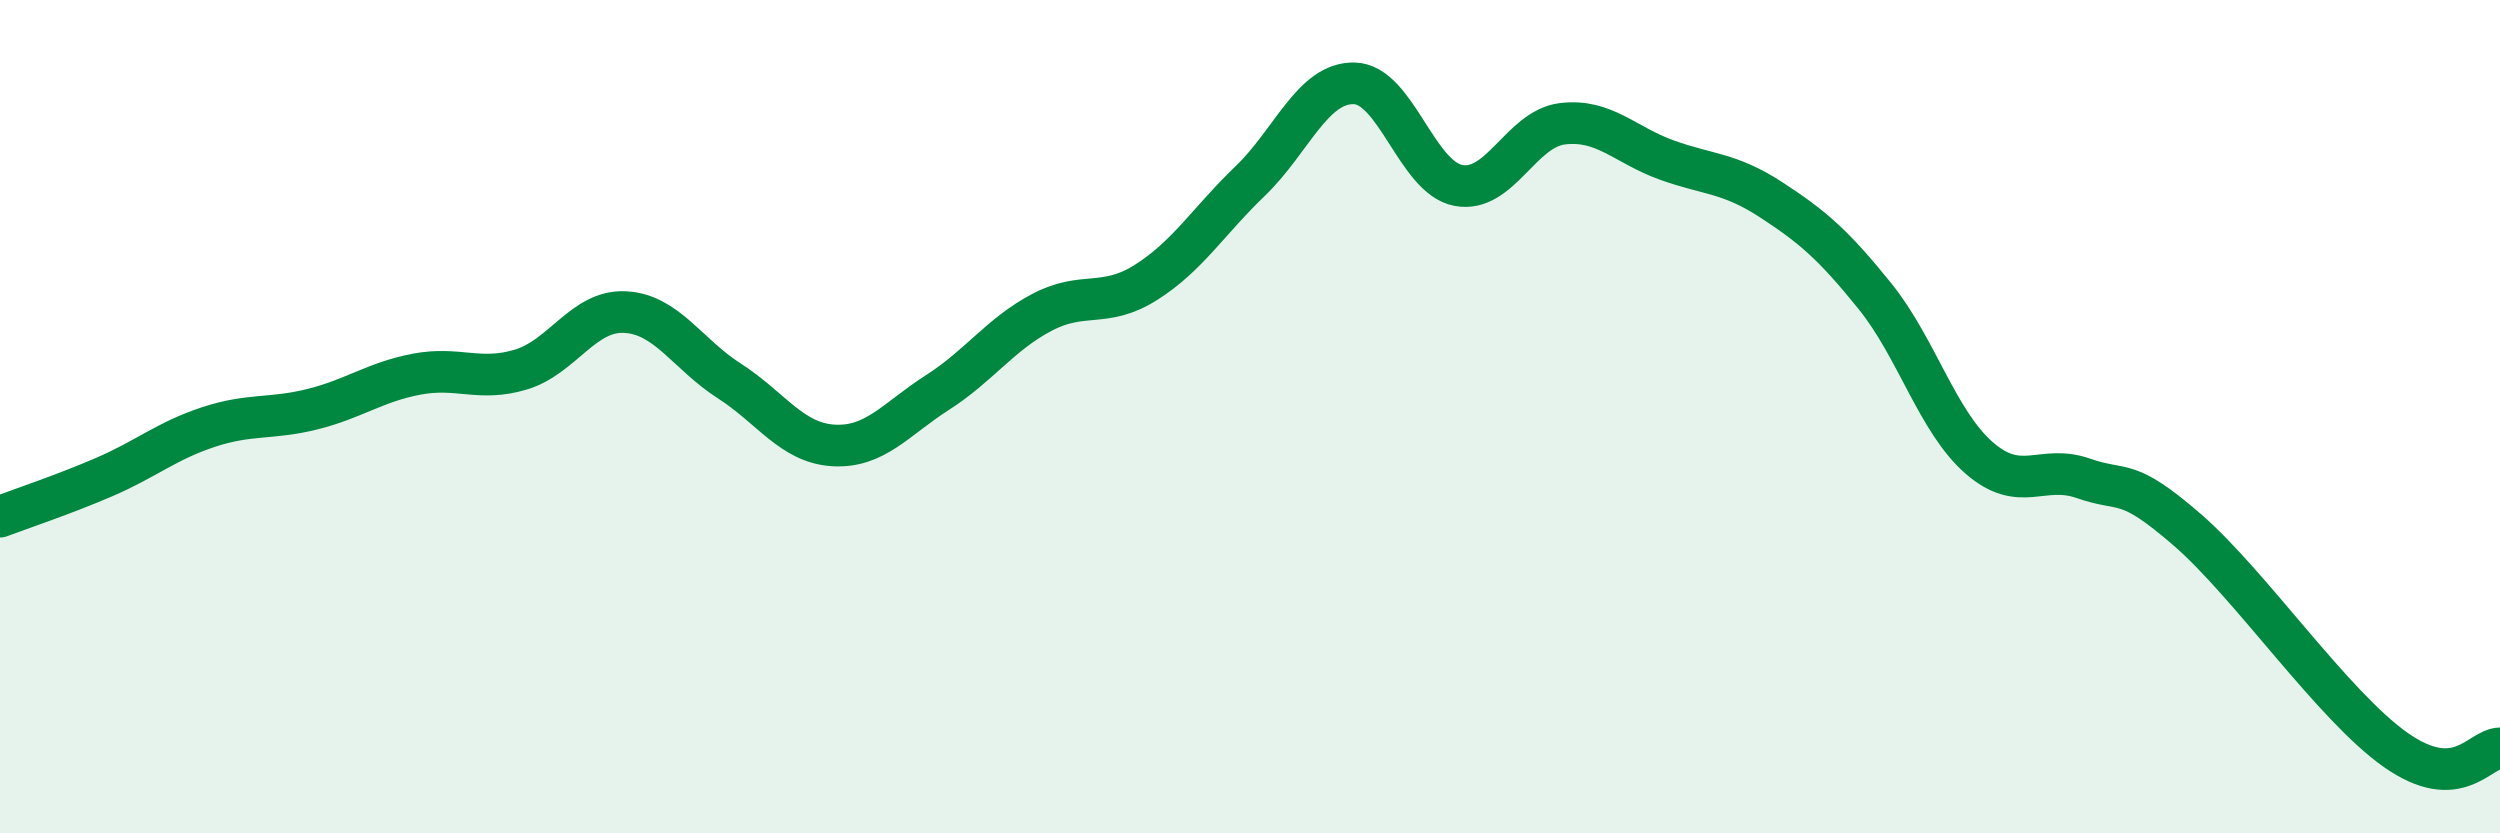
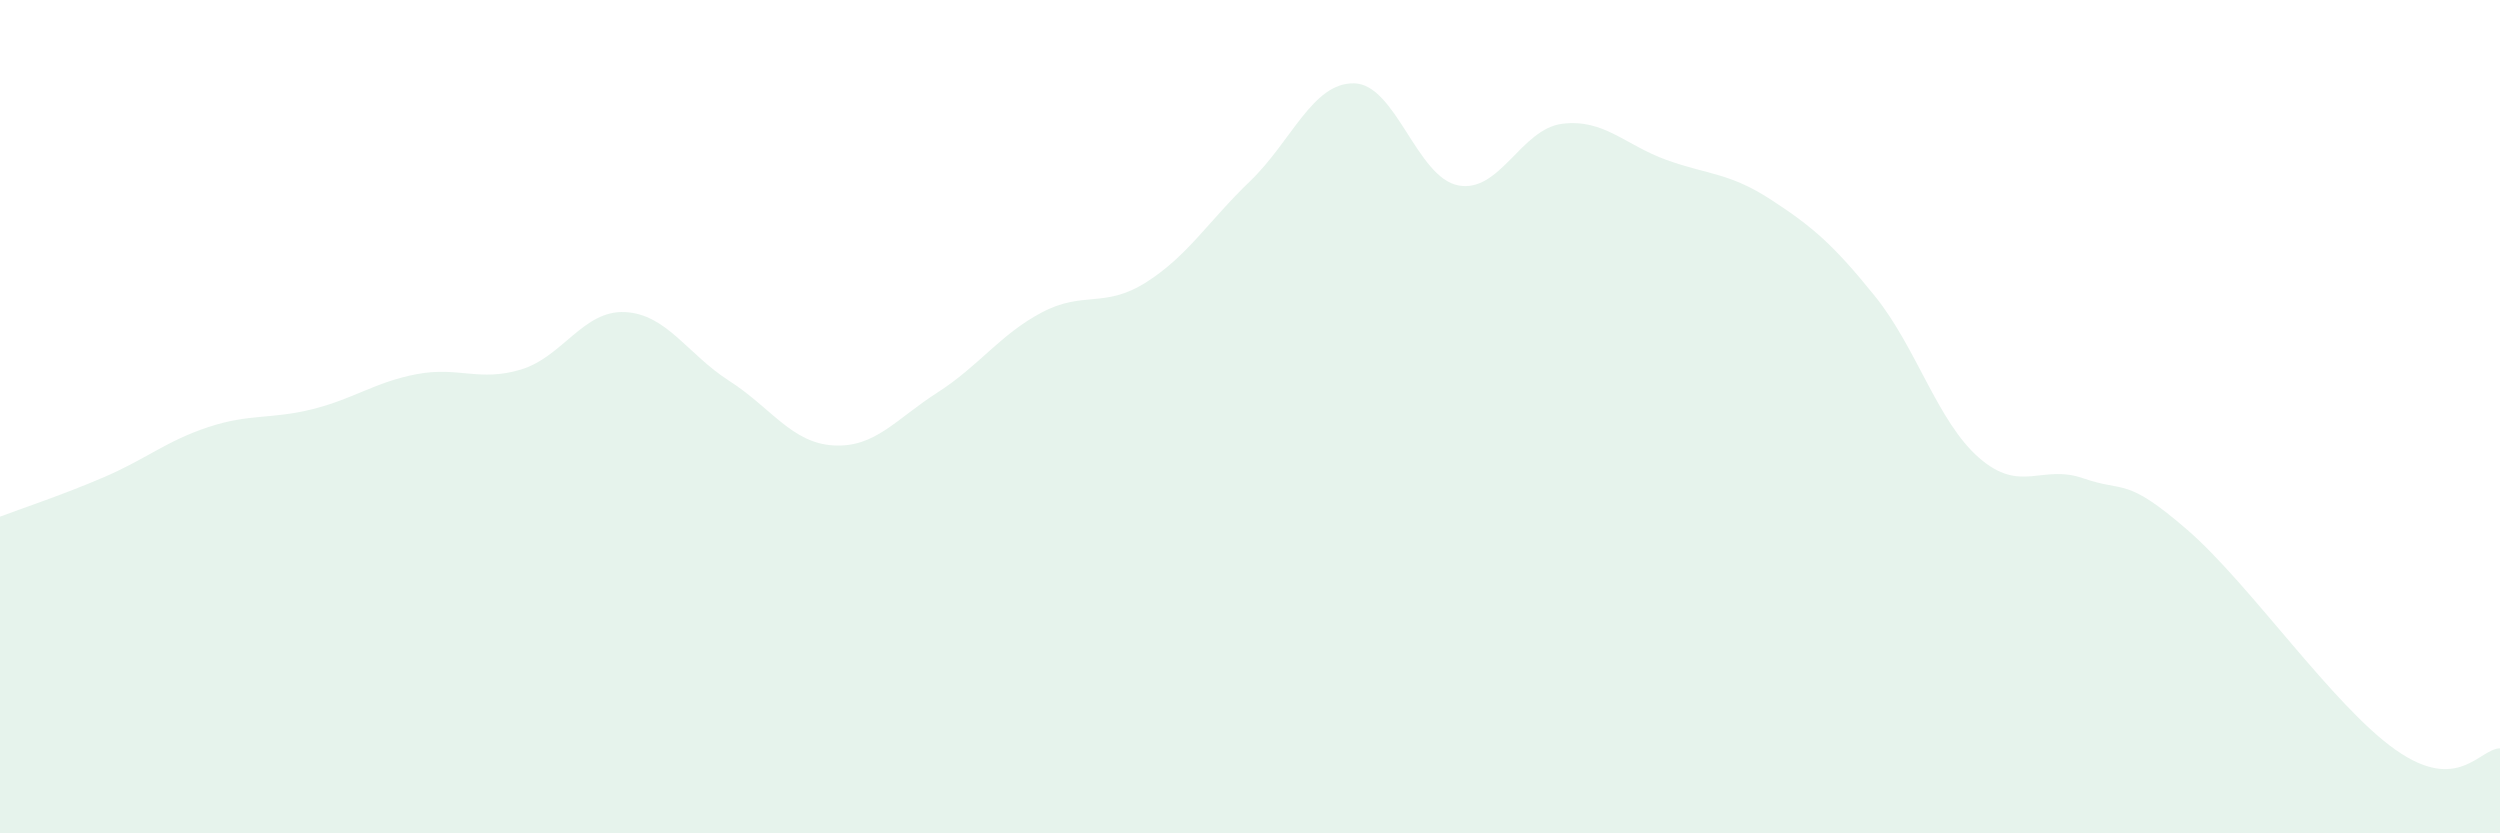
<svg xmlns="http://www.w3.org/2000/svg" width="60" height="20" viewBox="0 0 60 20">
  <path d="M 0,12.4 C 0.5,12.21 1.5,11.88 2.5,11.45 C 3.5,11.02 4,10.58 5,10.25 C 6,9.92 6.5,10.07 7.5,9.82 C 8.5,9.57 9,9.17 10,8.98 C 11,8.79 11.5,9.17 12.5,8.87 C 13.5,8.57 14,7.44 15,7.49 C 16,7.54 16.5,8.5 17.5,9.14 C 18.5,9.78 19,10.63 20,10.69 C 21,10.75 21.5,10.06 22.5,9.42 C 23.5,8.78 24,8.03 25,7.5 C 26,6.97 26.5,7.41 27.5,6.78 C 28.5,6.15 29,5.31 30,4.35 C 31,3.39 31.5,1.98 32.5,2 C 33.5,2.02 34,4.26 35,4.45 C 36,4.64 36.5,3.09 37.5,2.97 C 38.5,2.85 39,3.48 40,3.84 C 41,4.2 41.5,4.14 42.5,4.79 C 43.5,5.44 44,5.87 45,7.11 C 46,8.35 46.5,10.12 47.5,10.99 C 48.5,11.86 49,11.13 50,11.48 C 51,11.83 51,11.42 52.5,12.72 C 54,14.02 56,16.95 57.5,18 C 59,19.05 59.5,17.97 60,17.96L60 20L0 20Z" fill="#008740" opacity="0.1" stroke-linecap="round" stroke-linejoin="round" />
-   <path d="M 0,12.4 C 0.5,12.21 1.5,11.88 2.5,11.45 C 3.5,11.02 4,10.58 5,10.25 C 6,9.92 6.5,10.07 7.5,9.82 C 8.5,9.57 9,9.17 10,8.98 C 11,8.79 11.5,9.17 12.5,8.87 C 13.5,8.57 14,7.44 15,7.49 C 16,7.54 16.5,8.5 17.5,9.14 C 18.5,9.78 19,10.63 20,10.69 C 21,10.75 21.5,10.06 22.5,9.42 C 23.5,8.78 24,8.03 25,7.5 C 26,6.97 26.5,7.41 27.5,6.78 C 28.5,6.15 29,5.31 30,4.35 C 31,3.39 31.5,1.98 32.5,2 C 33.5,2.02 34,4.26 35,4.45 C 36,4.64 36.5,3.09 37.5,2.97 C 38.5,2.85 39,3.48 40,3.84 C 41,4.2 41.5,4.14 42.5,4.79 C 43.5,5.44 44,5.87 45,7.11 C 46,8.35 46.5,10.12 47.5,10.99 C 48.5,11.86 49,11.13 50,11.48 C 51,11.83 51,11.42 52.5,12.72 C 54,14.02 56,16.95 57.5,18 C 59,19.05 59.5,17.97 60,17.96" stroke="#008740" stroke-width="1" fill="none" stroke-linecap="round" stroke-linejoin="round" />
</svg>